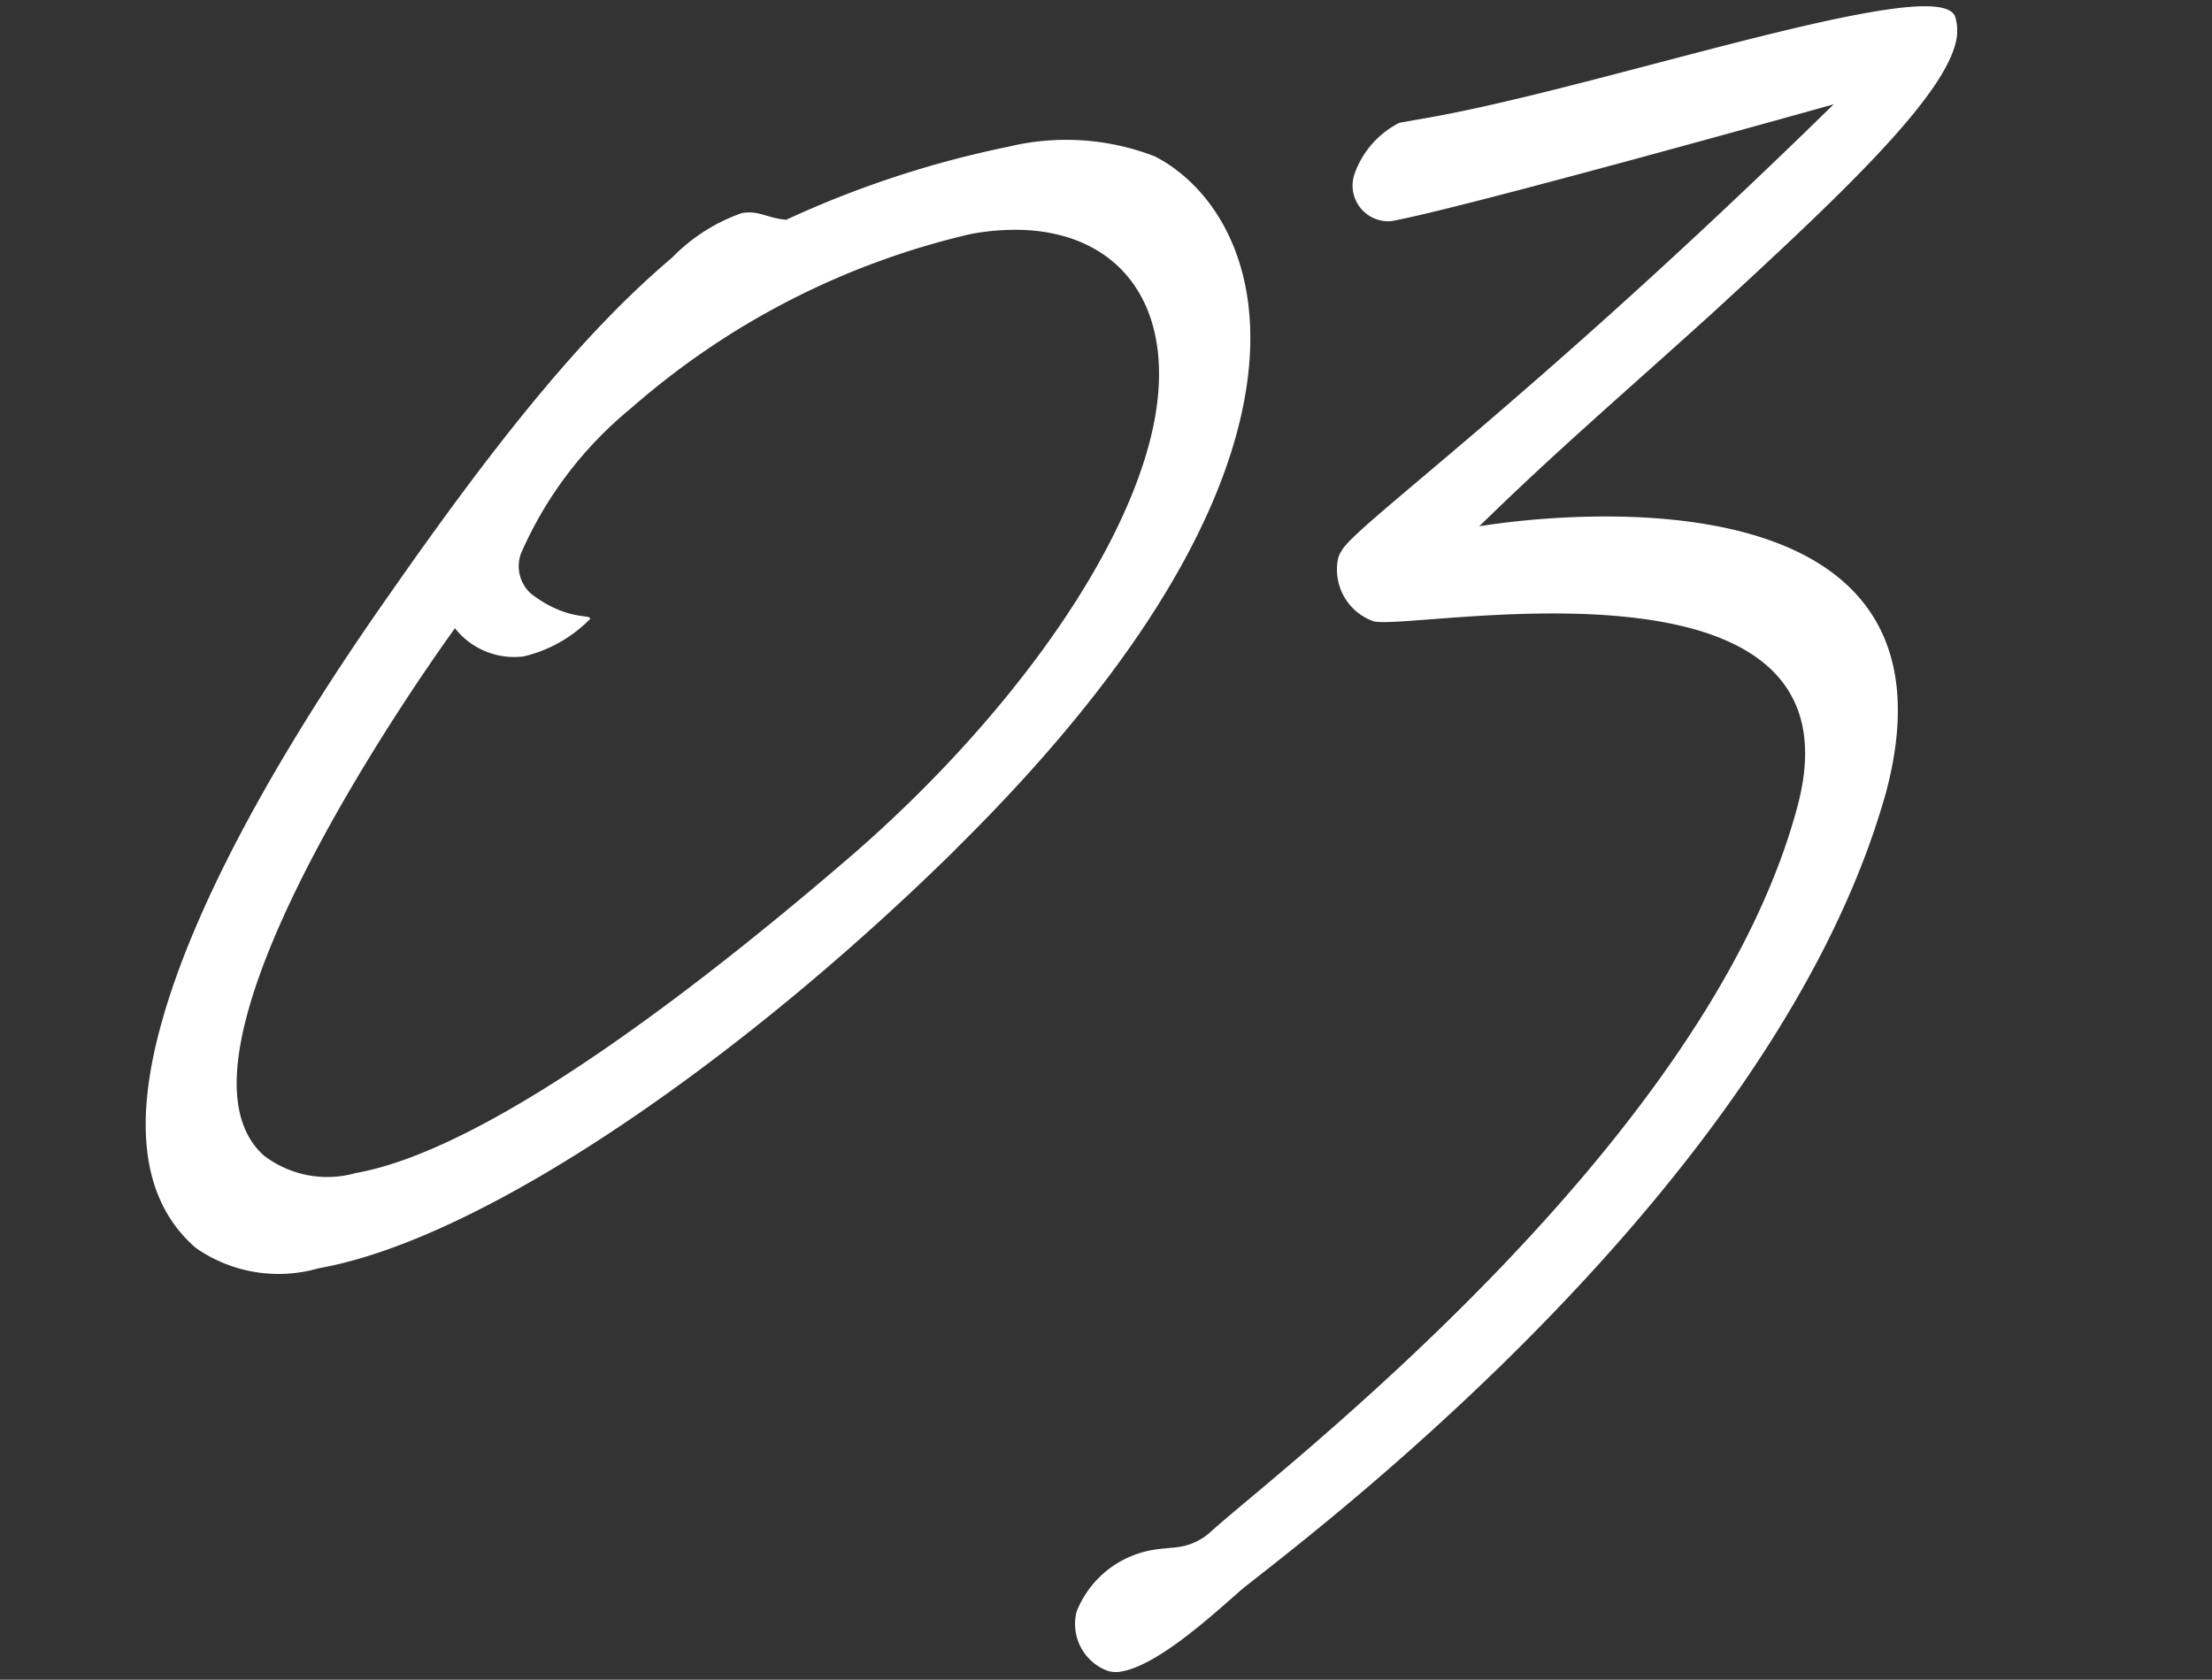
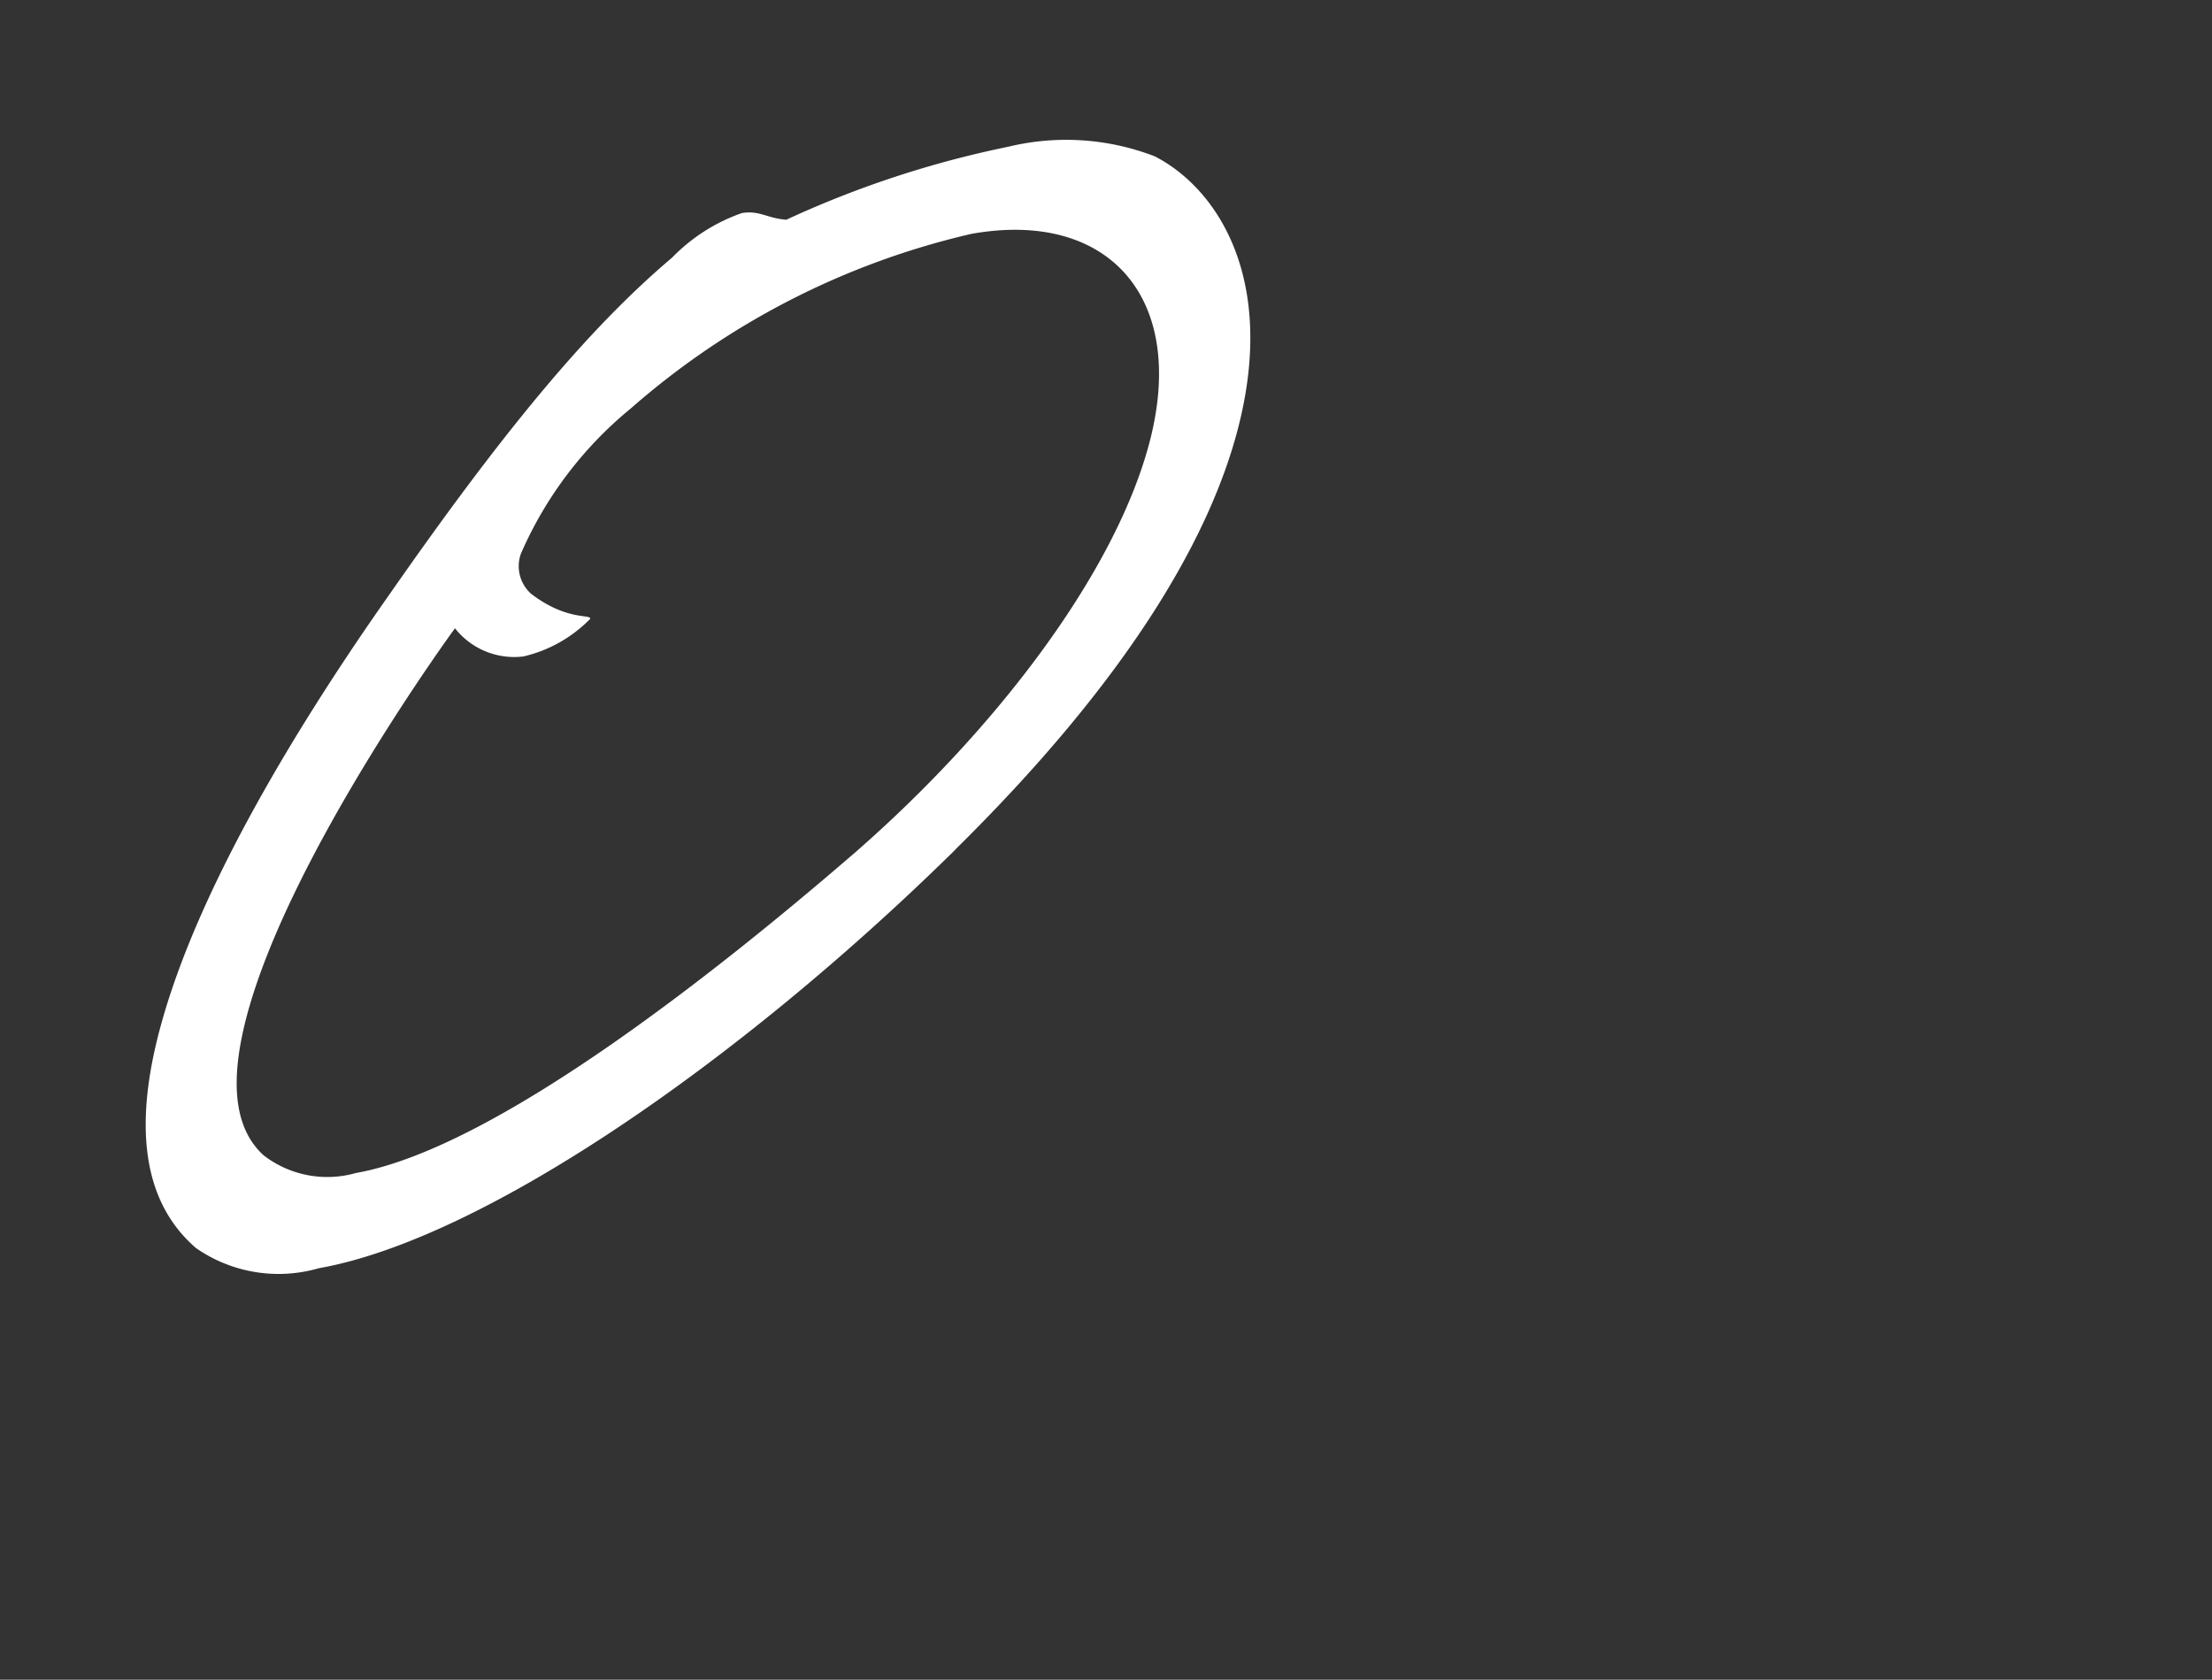
<svg xmlns="http://www.w3.org/2000/svg" height="45.988" viewBox="0 0 60.554 45.988" width="60.554">
  <rect x="0" y="0" width="60.554" height="45.988" fill="#333333" stroke="none" />
  <g fill="#fff">
    <path d="m23.232 18.69c-6.882 4.737-14.632 8.257-19.156 8.257a3.955 3.955 0 0 1 -3.215-1.129c-1.276-1.566-1.03-3.7.055-6.043 1.707-3.694 5.377-7.775 8.266-10.648 3.81-3.826 6.61-6.215 9.225-7.737a4.937 4.937 0 0 1 2.093-.87c.478 0 .662.262 1.167.391a27.645 27.645 0 0 1 6.333-.911 6.737 6.737 0 0 1 3.9.956c1.544 1.173 2.712 3.911.925 7.78-1.305 2.827-4.176 6.216-9.6 9.955m3.382-16.519a21.441 21.441 0 0 0 -10.03 3.086 10.6 10.6 0 0 0 -3.653 3.392 1.013 1.013 0 0 0 .086 1.13c.838.912 1.531.825 1.47.957a3.746 3.746 0 0 1 -1.974.694 2.061 2.061 0 0 1 -1.713-1.086s-5.535 5.3-7.464 9.474c-.723 1.566-.911 2.913-.2 3.826a2.855 2.855 0 0 0 2.4.912c3.824 0 10.6-3.651 14.972-6.258 4.4-2.652 8.344-6.3 9.891-9.649 1.727-3.739-.006-6.477-3.786-6.477" transform="matrix(.985 -.174 .174 .985 .024 8.889)" />
-     <path d="m4.564 39.594c-.659.391-2.461 1.565-3.5 1.565a.733.733 0 0 1 -.46-.131 1.368 1.368 0 0 1 -.478-1.695 2.731 2.731 0 0 1 2.341-1.3c.3 0 .544.044.761.044a1.636 1.636 0 0 0 .9-.262c1.909-1.215 15.23-8.043 19.272-16.78 3.214-6.954-9.893-6.519-10.584-7a1.5 1.5 0 0 1 -.635-1.826.618.618 0 0 1 .14-.209c.454-.609 5.791-3.13 15.386-9.692 0 0-10.564 1.042-12.476 1.042a.976.976 0 0 1 -.751-1.477 2.5 2.5 0 0 1 1.435-1.135h.826c3.432 0 9.118-.738 12.334-.738 1.348 0 2.244.13 2.324.52a1.346 1.346 0 0 1 -.124.739c-.683 1.479-3.928 3.607-7.809 6.085-2.7 1.7-4.842 2.957-7.32 4.651 0 0 13.9 0 9.708 9.083-5.116 10.693-20.761 18.122-21.29 18.516" transform="matrix(.985 -.174 .174 .985 22.504 5.404)" />
  </g>
</svg>